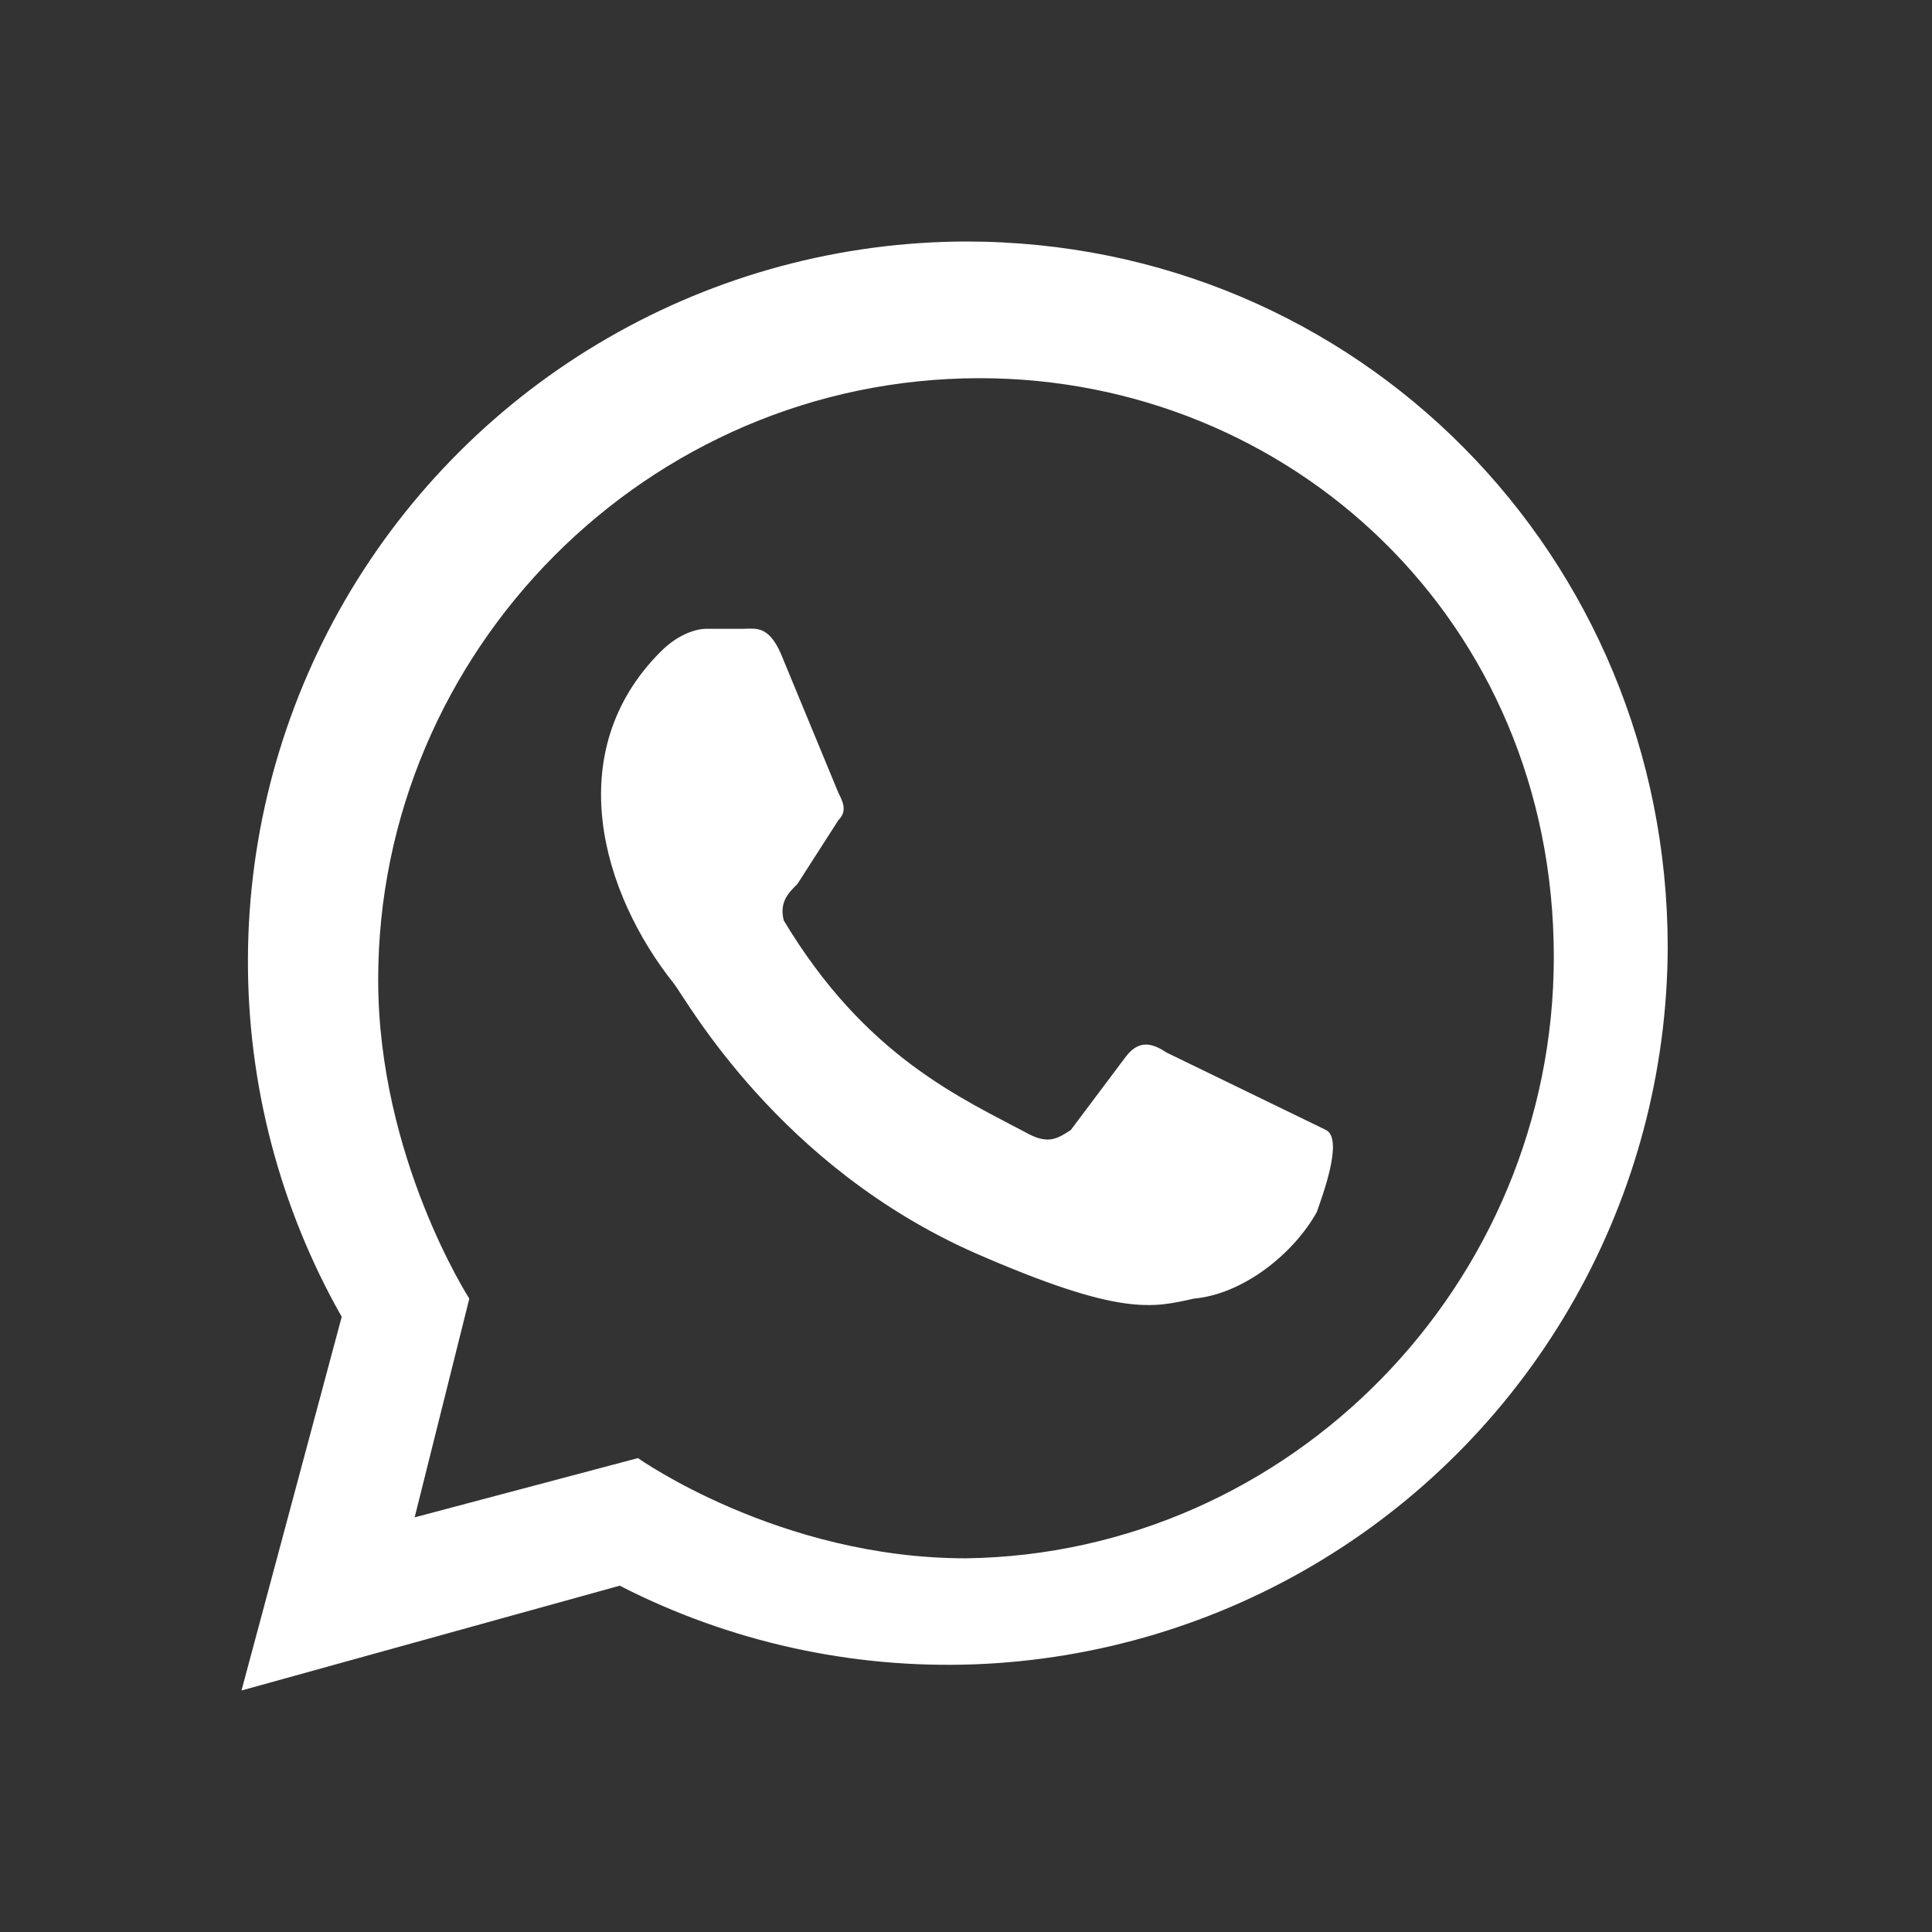
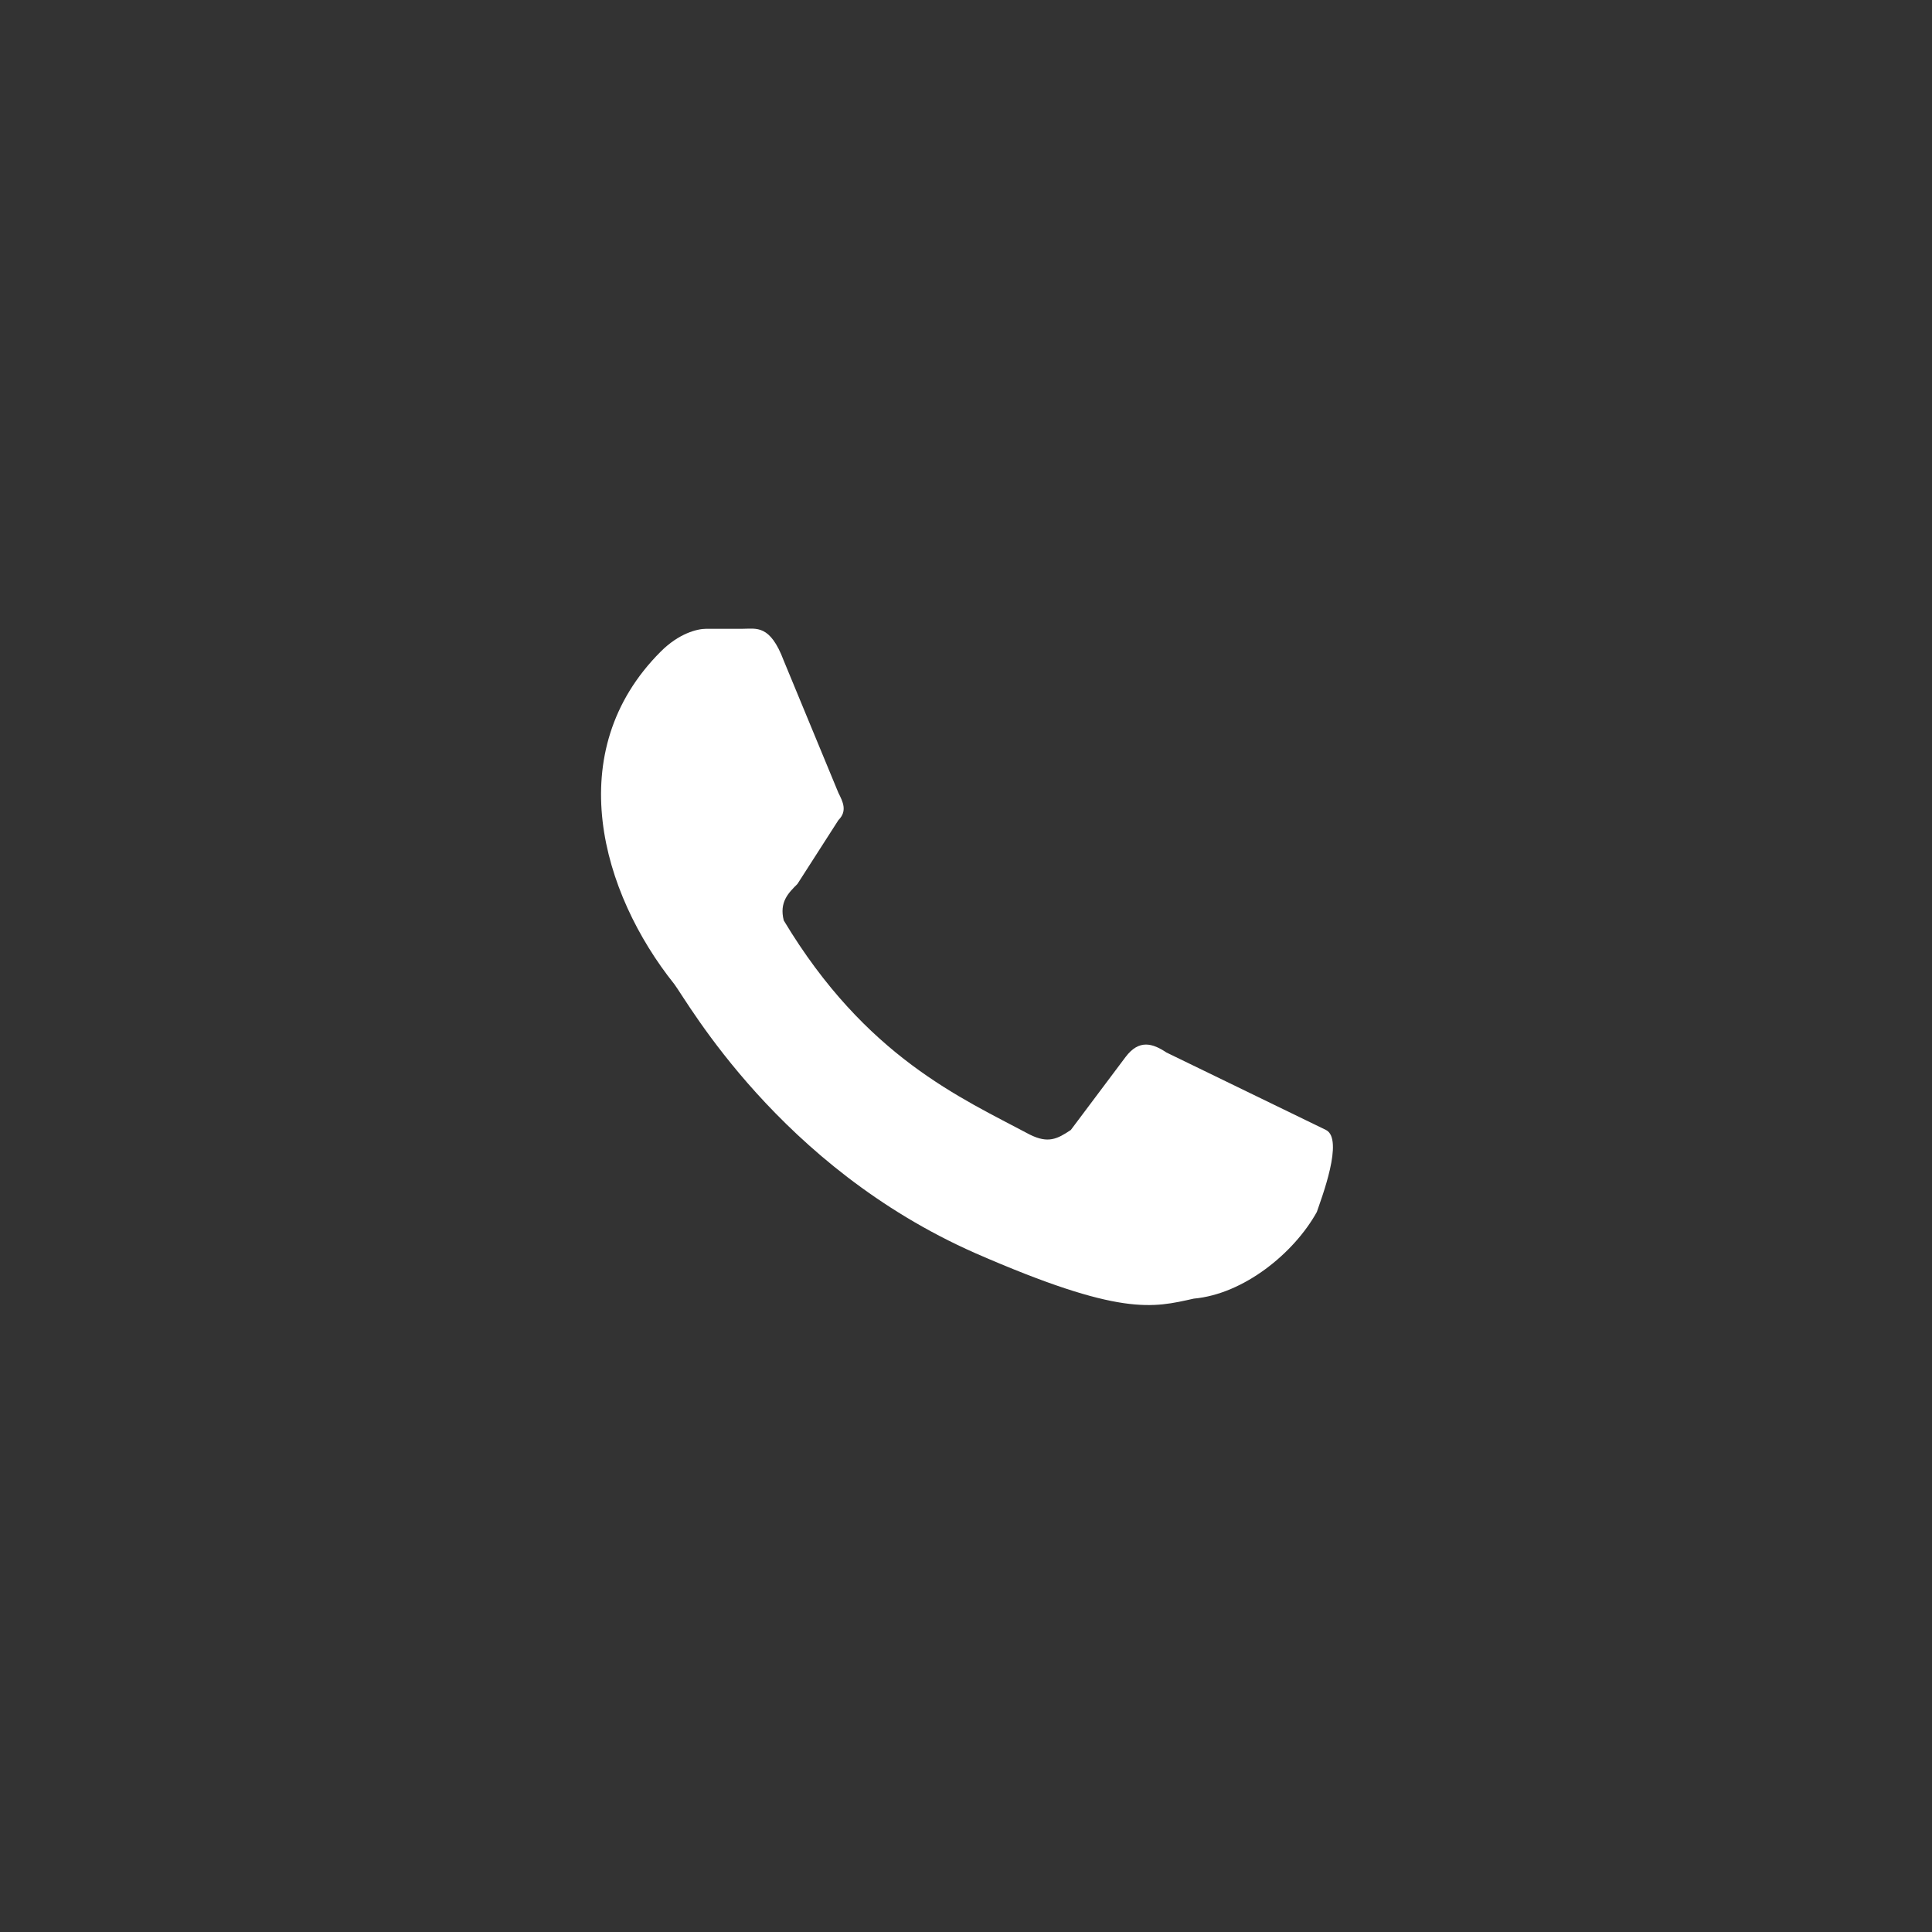
<svg xmlns="http://www.w3.org/2000/svg" width="24" height="24" viewBox="0 0 24 24" fill="none">
  <rect x="0" y="0" width="24" height="24" fill="#333333" stroke="none" />
  <g clip-path="url(#clip0_81_481)">
    <path d="M14.491 13.075C14.321 12.962 14.151 12.905 13.981 13.132L13.302 14.037C13.132 14.151 13.019 14.207 12.792 14.094C11.943 13.641 10.755 13.132 9.736 11.434C9.679 11.207 9.792 11.094 9.906 10.981L10.415 10.188C10.528 10.075 10.472 9.962 10.415 9.849L9.736 8.207C9.566 7.755 9.396 7.811 9.226 7.811H8.774C8.66 7.811 8.434 7.868 8.208 8.094C6.962 9.339 7.472 11.094 8.377 12.226C8.547 12.453 9.679 14.49 12.113 15.566C13.925 16.358 14.321 16.245 14.83 16.132C15.453 16.075 16.075 15.566 16.358 15.056C16.415 14.887 16.698 14.151 16.472 14.037" fill="white" />
-     <path d="M12 19.358C9.679 19.358 7.925 18.113 7.925 18.113L5.151 18.849L5.83 16.132C5.83 16.132 4.698 14.377 4.698 12.17C4.698 8.094 8.038 4.698 12.17 4.698C16.019 4.698 19.302 7.698 19.302 11.887C19.302 15.962 16.019 19.302 12 19.358ZM3 21L7.698 19.698C9.059 20.395 10.575 20.731 12.103 20.675C13.63 20.618 15.118 20.172 16.424 19.377C17.73 18.582 18.81 17.466 19.561 16.135C20.313 14.804 20.711 13.302 20.717 11.774C20.717 6.906 16.868 3 12 3C10.438 3.004 8.903 3.417 7.55 4.199C6.197 4.98 5.073 6.102 4.288 7.453C3.504 8.805 3.087 10.338 3.08 11.9C3.072 13.463 3.474 15 4.245 16.358" fill="white" />
  </g>
  <defs>
    <clipPath id="clip0_81_481">
      <rect width="24" height="24" fill="white" />
    </clipPath>
  </defs>
</svg>